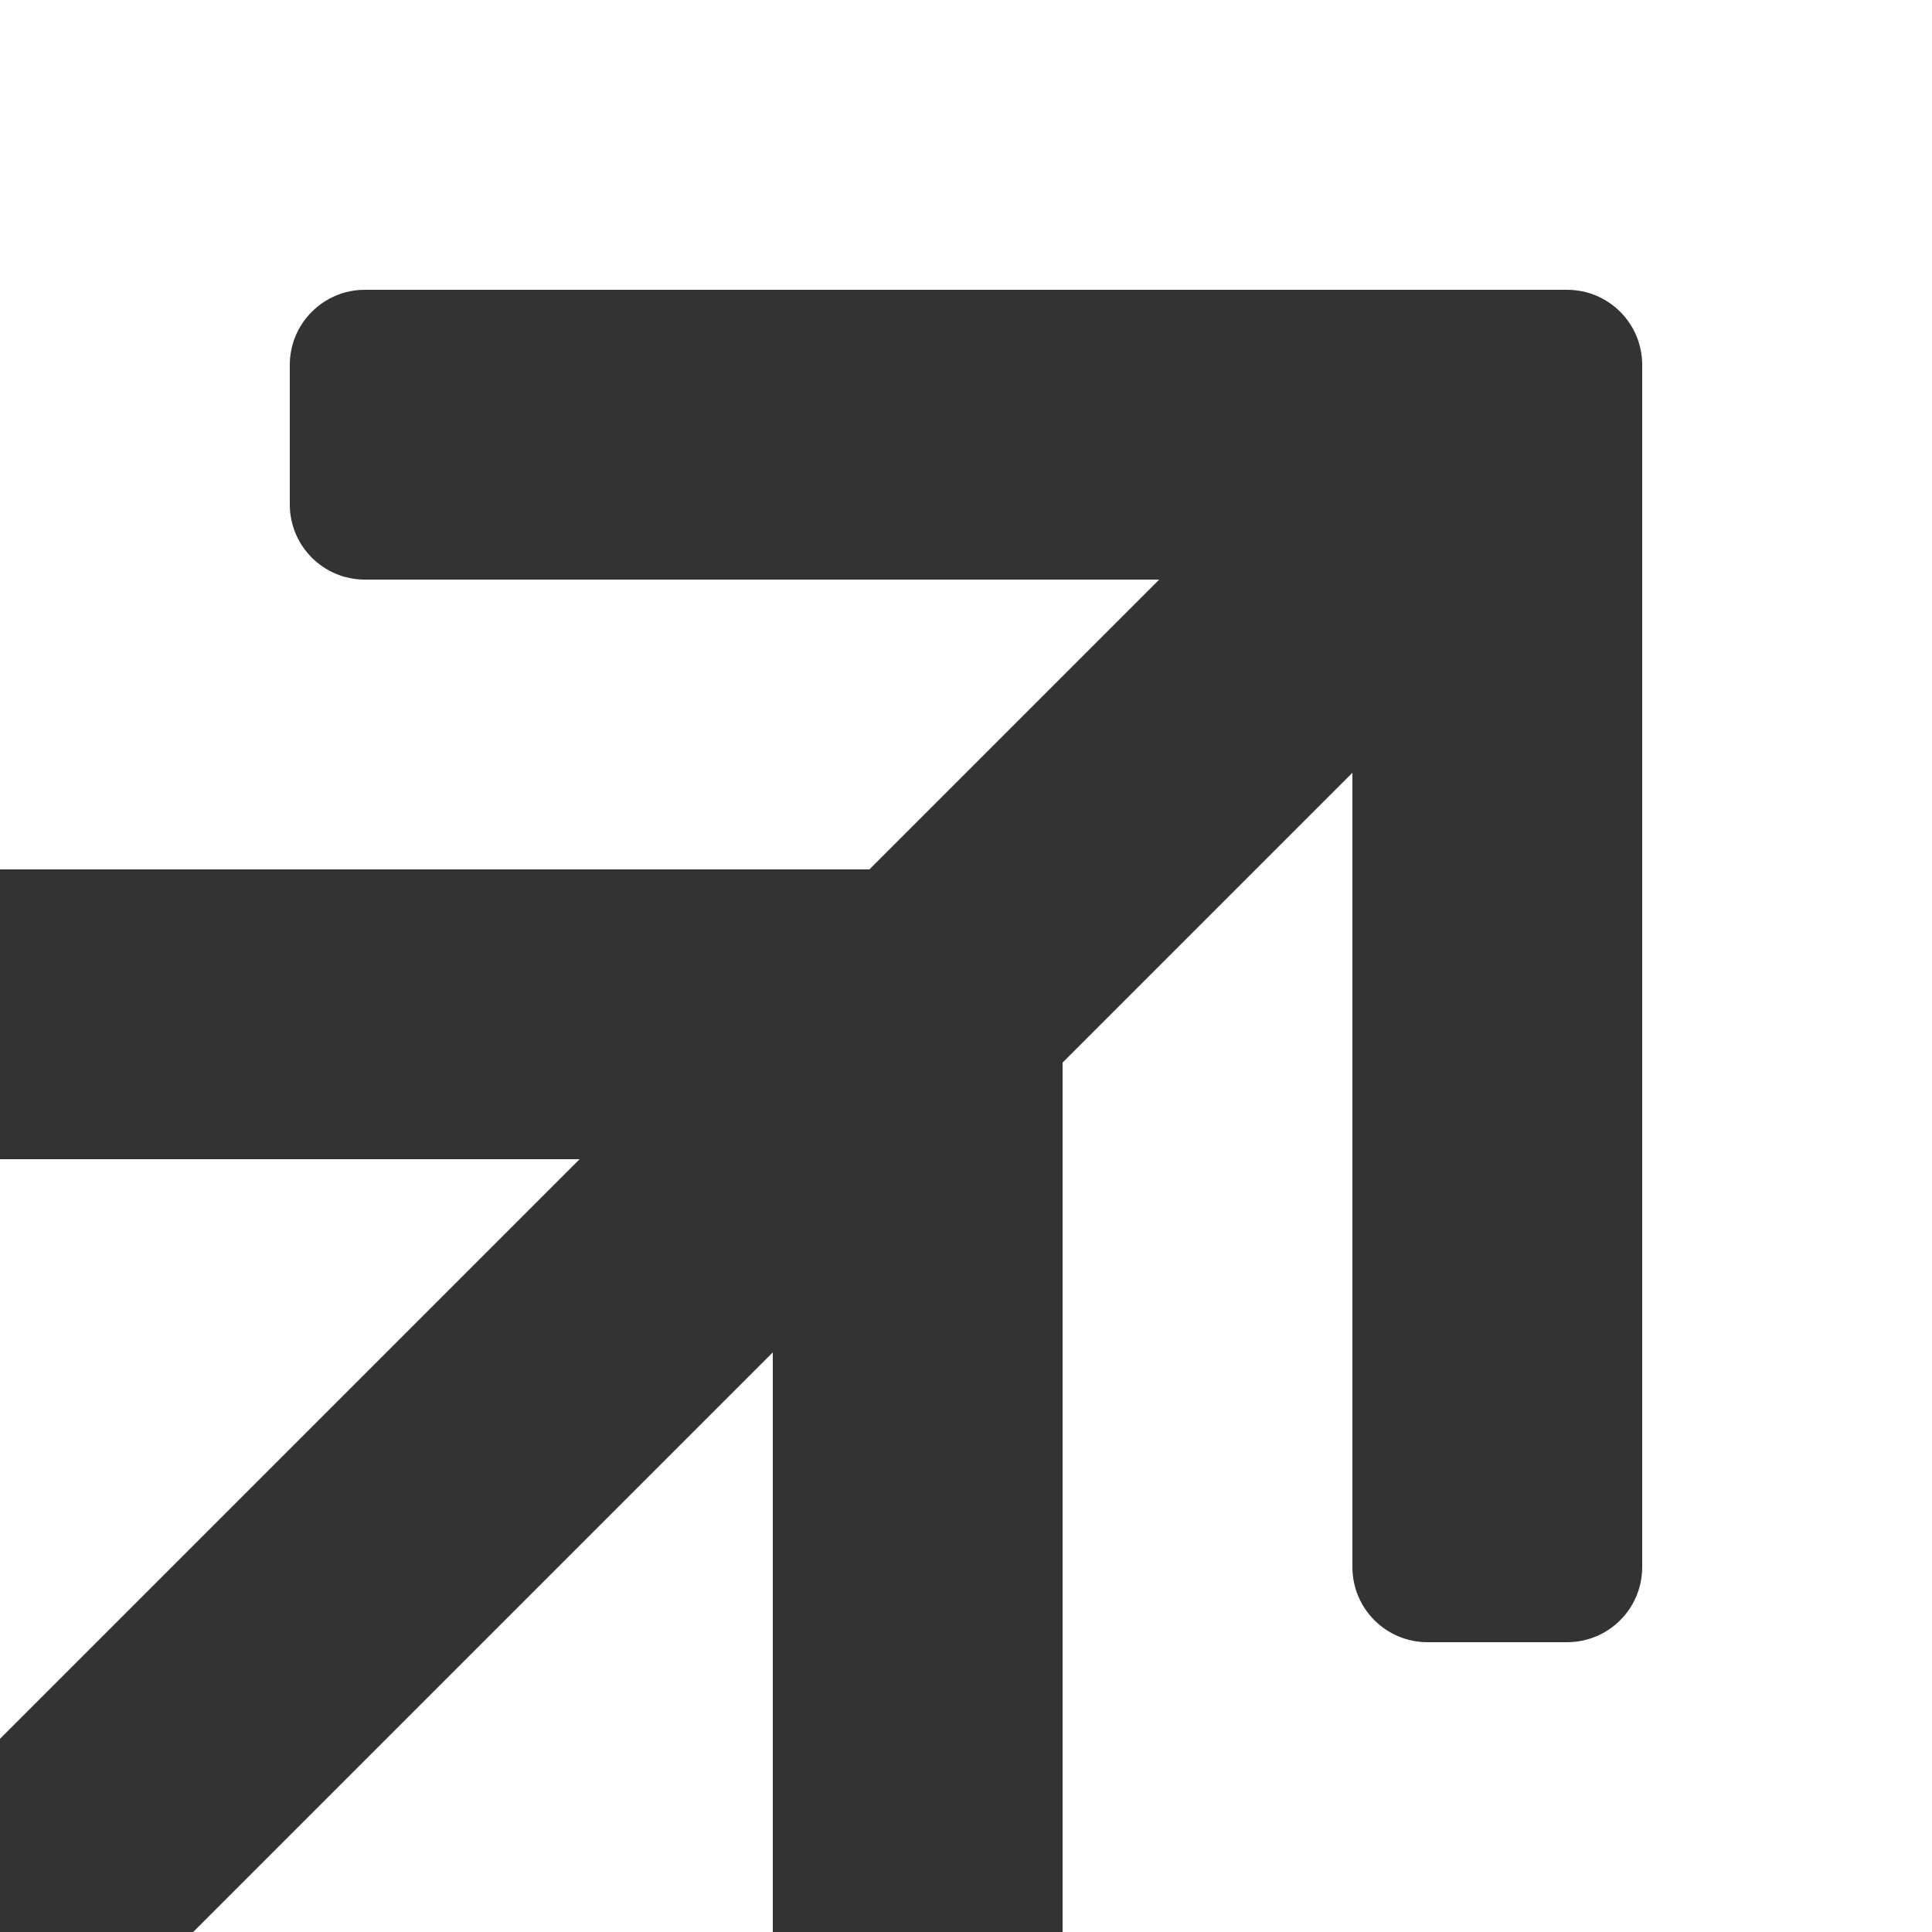
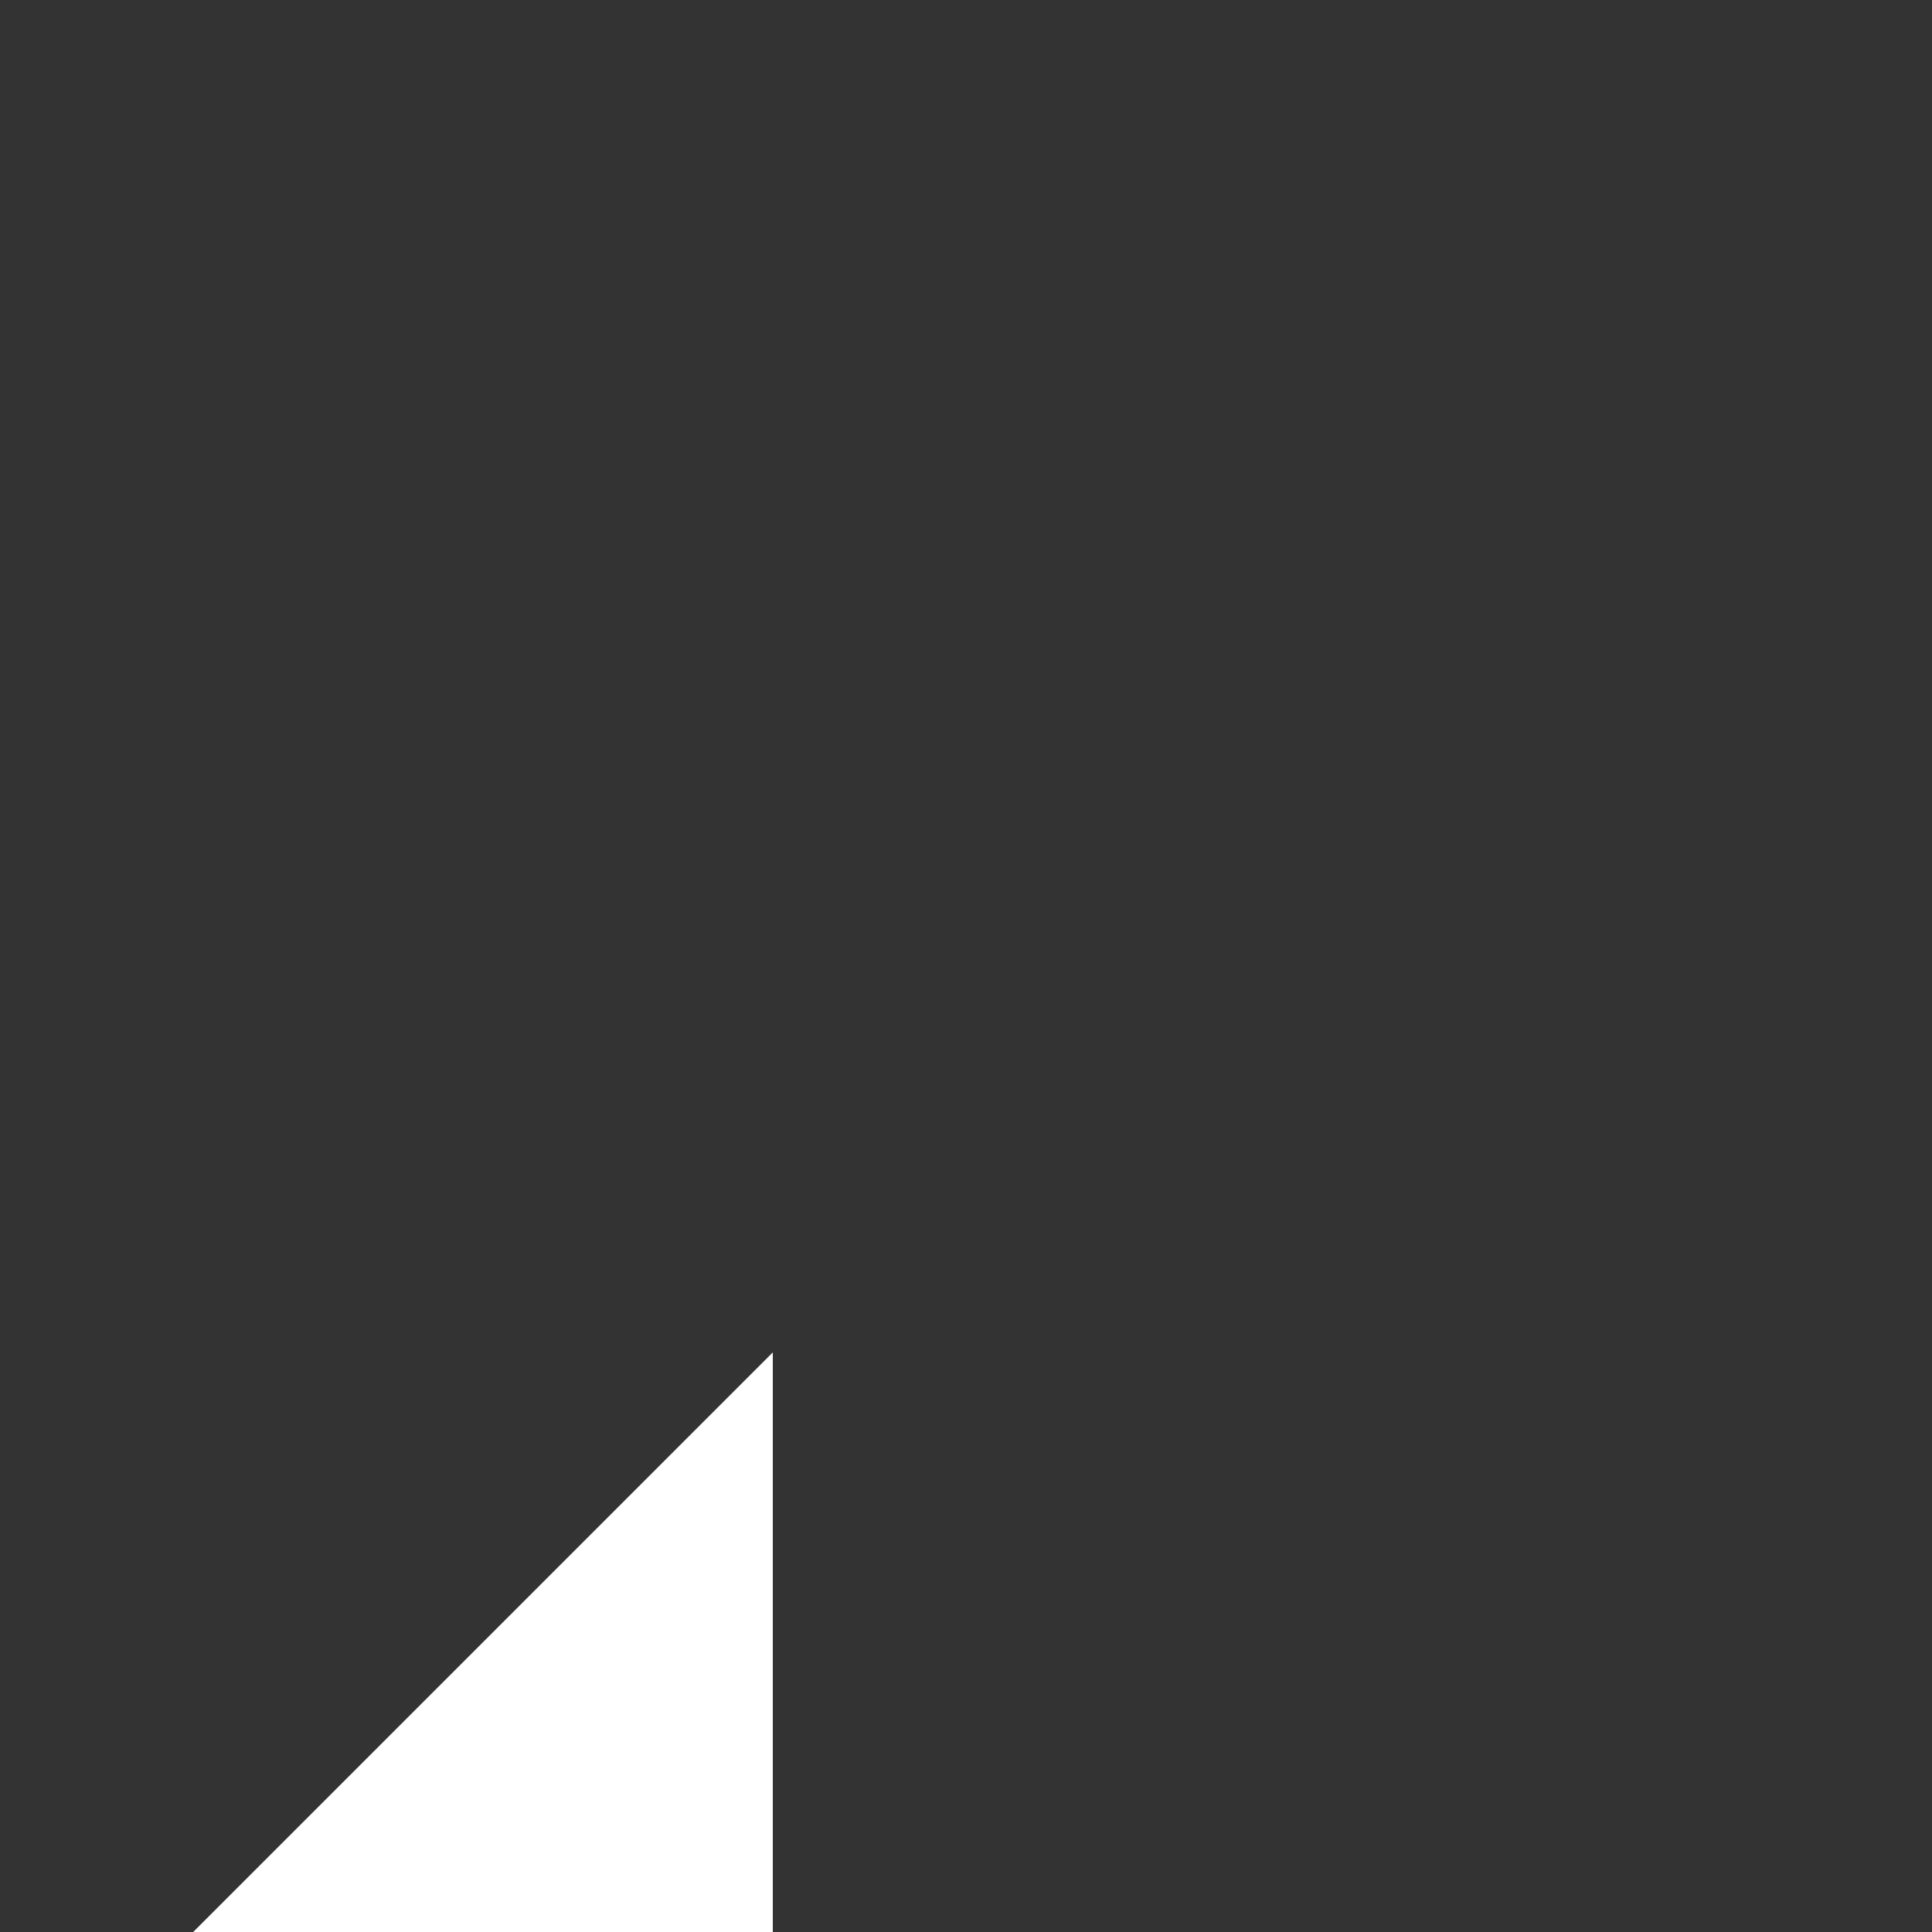
<svg xmlns="http://www.w3.org/2000/svg" id="_レイヤー_2" viewBox="0 0 25 25">
  <rect x="0" y="0" width="25" height="25" fill="#333333" stroke="none" />
  <defs>
    <style>.cls-1{fill:#fff;}</style>
  </defs>
  <g id="design">
    <g>
-       <path class="cls-1" d="m0,0v11.25h11.25l3.75-3.75H4.722c-.537,0-.972-.435-.972-.972v-1.806c0-.537.435-.972.972-.972h15.556c.537,0,.972.435.972.972v15.556c0,.537-.435.972-.972.972h0s-1.806,0-1.806,0h0c-.537,0-.972-.435-.972-.972v-10.278l-3.75,3.75v11.25h11.25V0H0Z" />
      <polygon class="cls-1" points="10 25 10 17.5 2.5 25 10 25" />
-       <polygon class="cls-1" points="0 15 0 22.5 7.5 15 0 15" />
    </g>
  </g>
</svg>